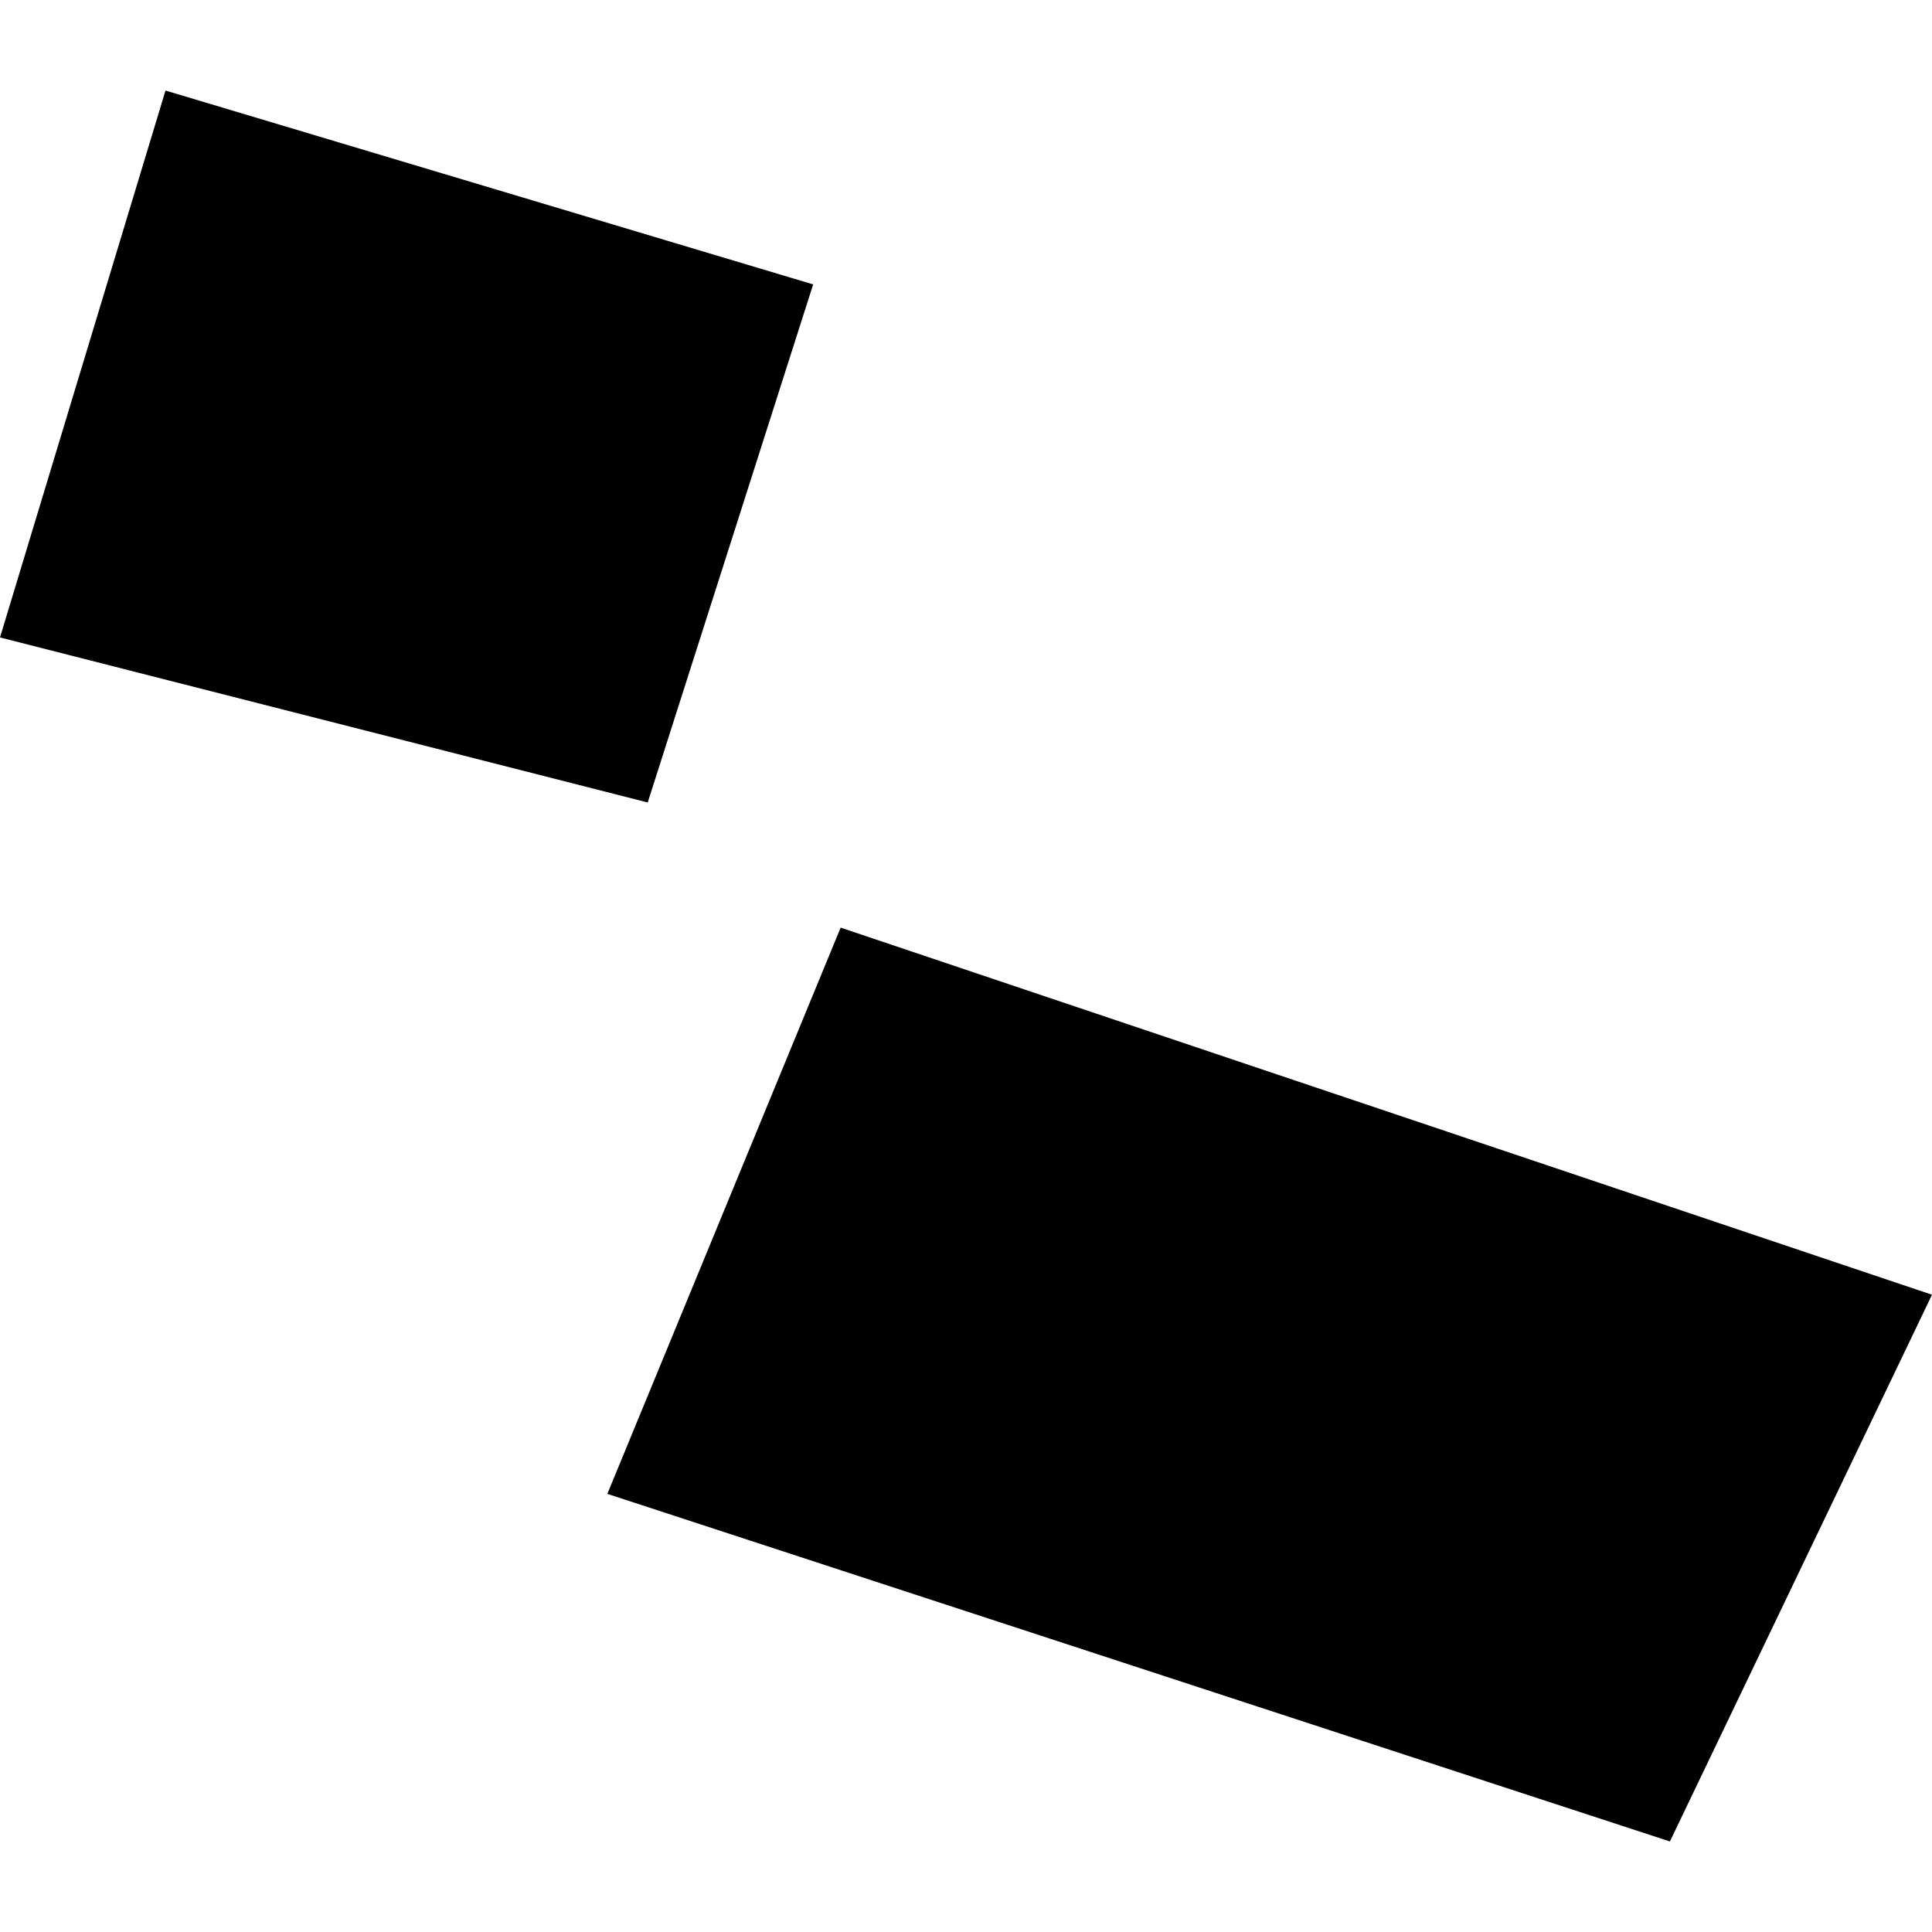
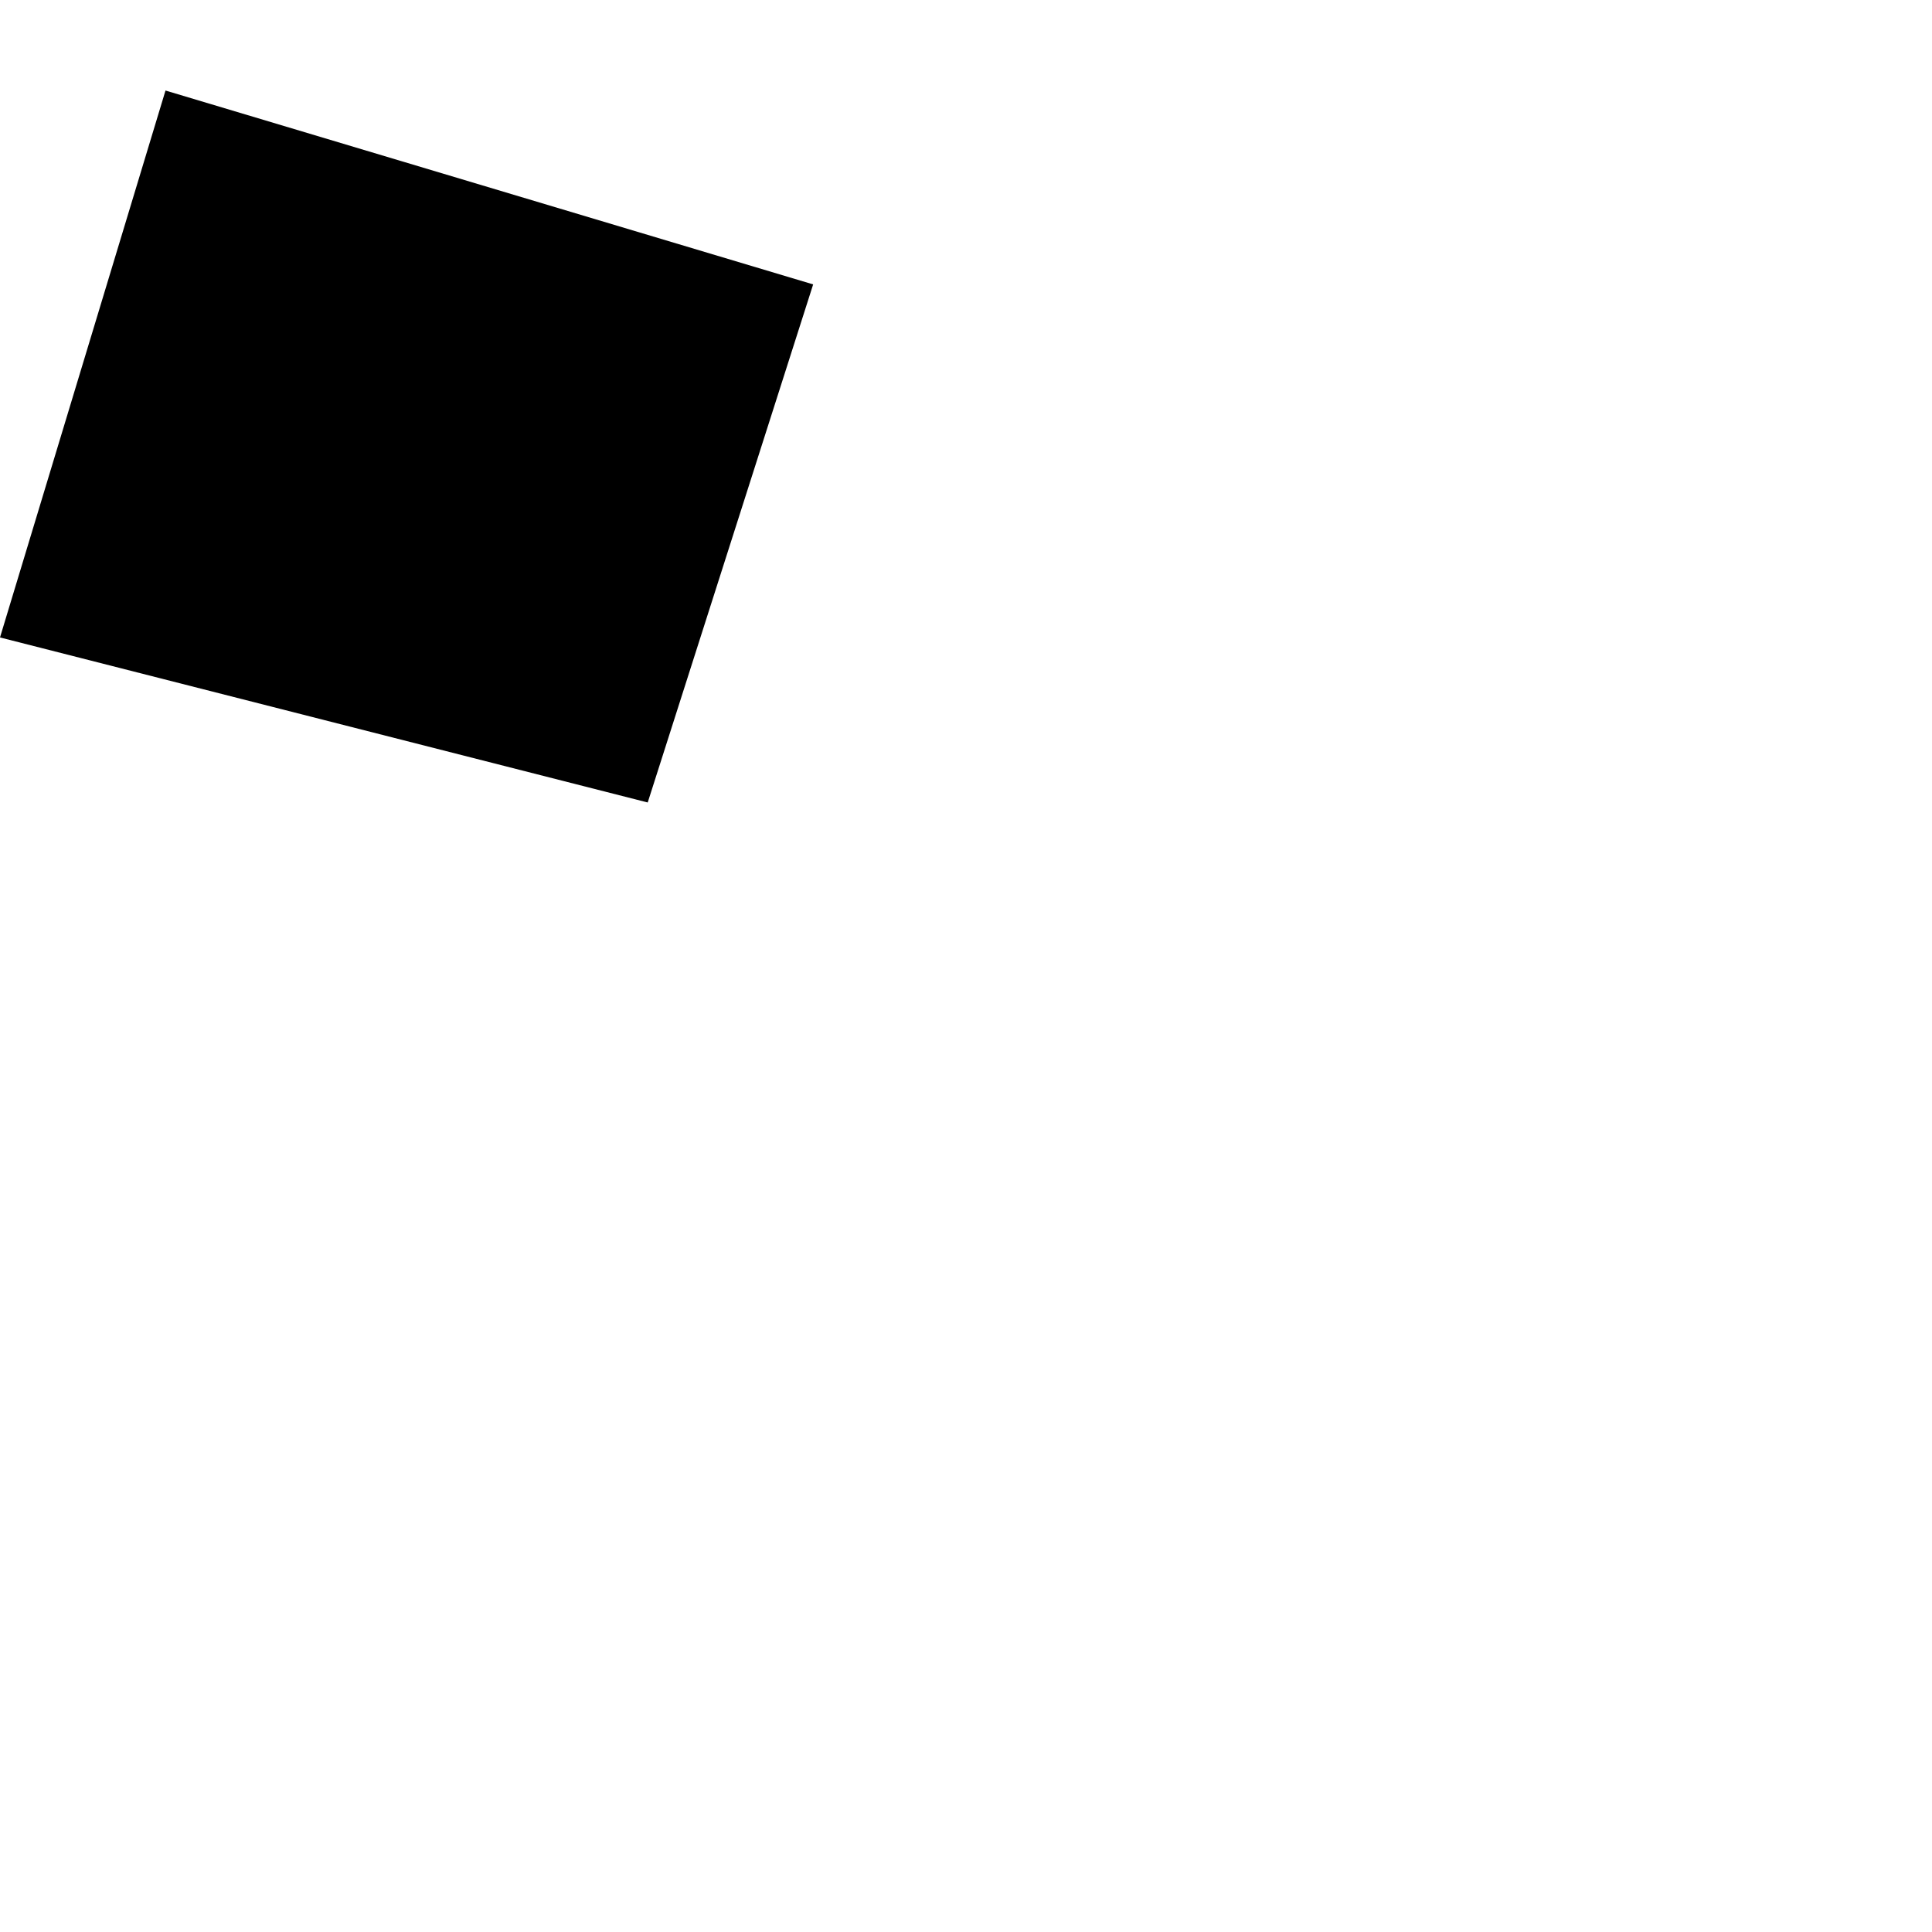
<svg xmlns="http://www.w3.org/2000/svg" height="288pt" version="1.1" viewBox="0 0 288 288" width="288pt">
  <defs>
    <style type="text/css">
*{stroke-linecap:butt;stroke-linejoin:round;}
  </style>
  </defs>
  <g id="figure_1">
    <g id="patch_1">
-       <path d="M 0 288  L 288 288  L 288 0  L 0 0  z " style="fill:none;opacity:0;" />
-     </g>
+       </g>
    <g id="axes_1">
      <g id="PatchCollection_1">
        <path clip-path="url(#pa1b82f2edf)" d="M 24.671 13.496  L -0 95.024  L 96.554 119.625  L 121.216 42.396  L 24.671 13.496  " />
-         <path clip-path="url(#pa1b82f2edf)" d="M 125.314 138.279  L 90.536 222.688  L 248.93 274.504  L 288 193.006  L 125.314 138.279  " />
      </g>
    </g>
  </g>
  <defs>
    <clipPath id="pa1b82f2edf">
      <rect height="261.007" width="288" x="0" y="13.496" />
    </clipPath>
  </defs>
</svg>